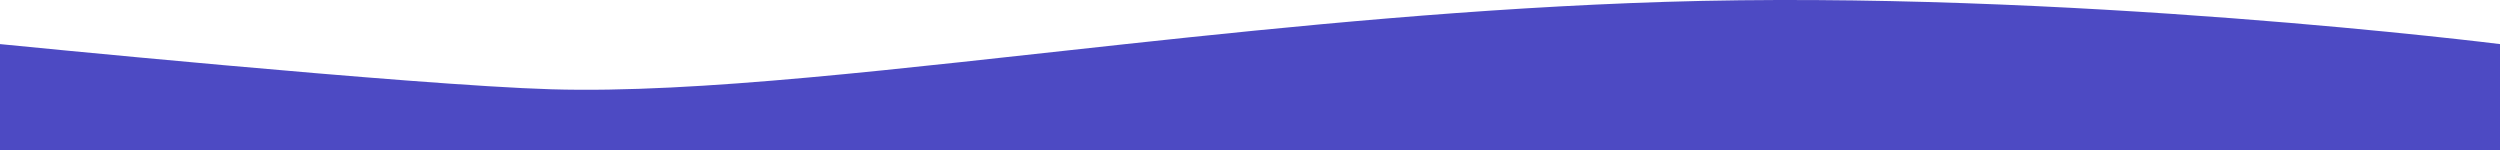
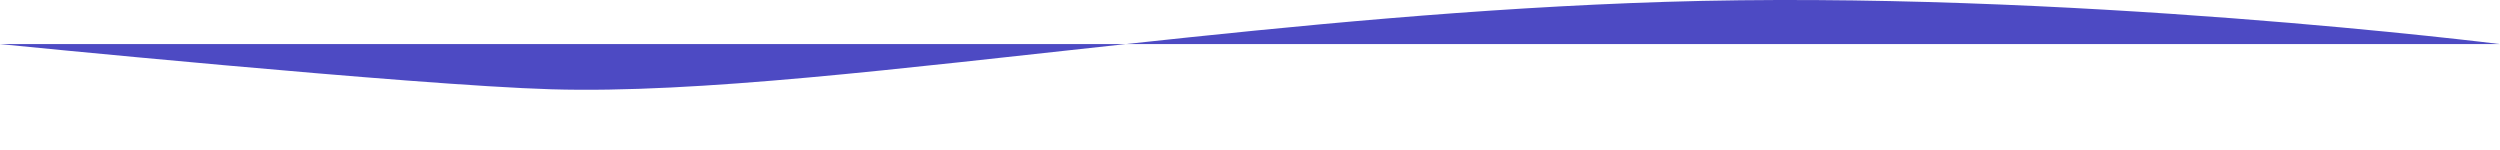
<svg xmlns="http://www.w3.org/2000/svg" id="Calque_1" data-name="Calque 1" viewBox="0 0 841.89 50.63">
  <defs>
    <style>
      .cls-1 {
        fill: #4d4ac3;
      }
    </style>
  </defs>
-   <path class="cls-1" d="M841.89,14.85v35.78H0V14.85s139.11,13.86,185.67,15.22c49.33,1.45,116.81-6.94,193.37-15.22,56.78-6.14,118.56-12.23,181.63-14.22,134.64-4.24,281.22,14.22,281.22,14.22Z" />
+   <path class="cls-1" d="M841.89,14.85H0V14.85s139.11,13.86,185.67,15.22c49.33,1.45,116.81-6.94,193.37-15.22,56.78-6.14,118.56-12.23,181.63-14.22,134.64-4.24,281.22,14.22,281.22,14.22Z" />
</svg>